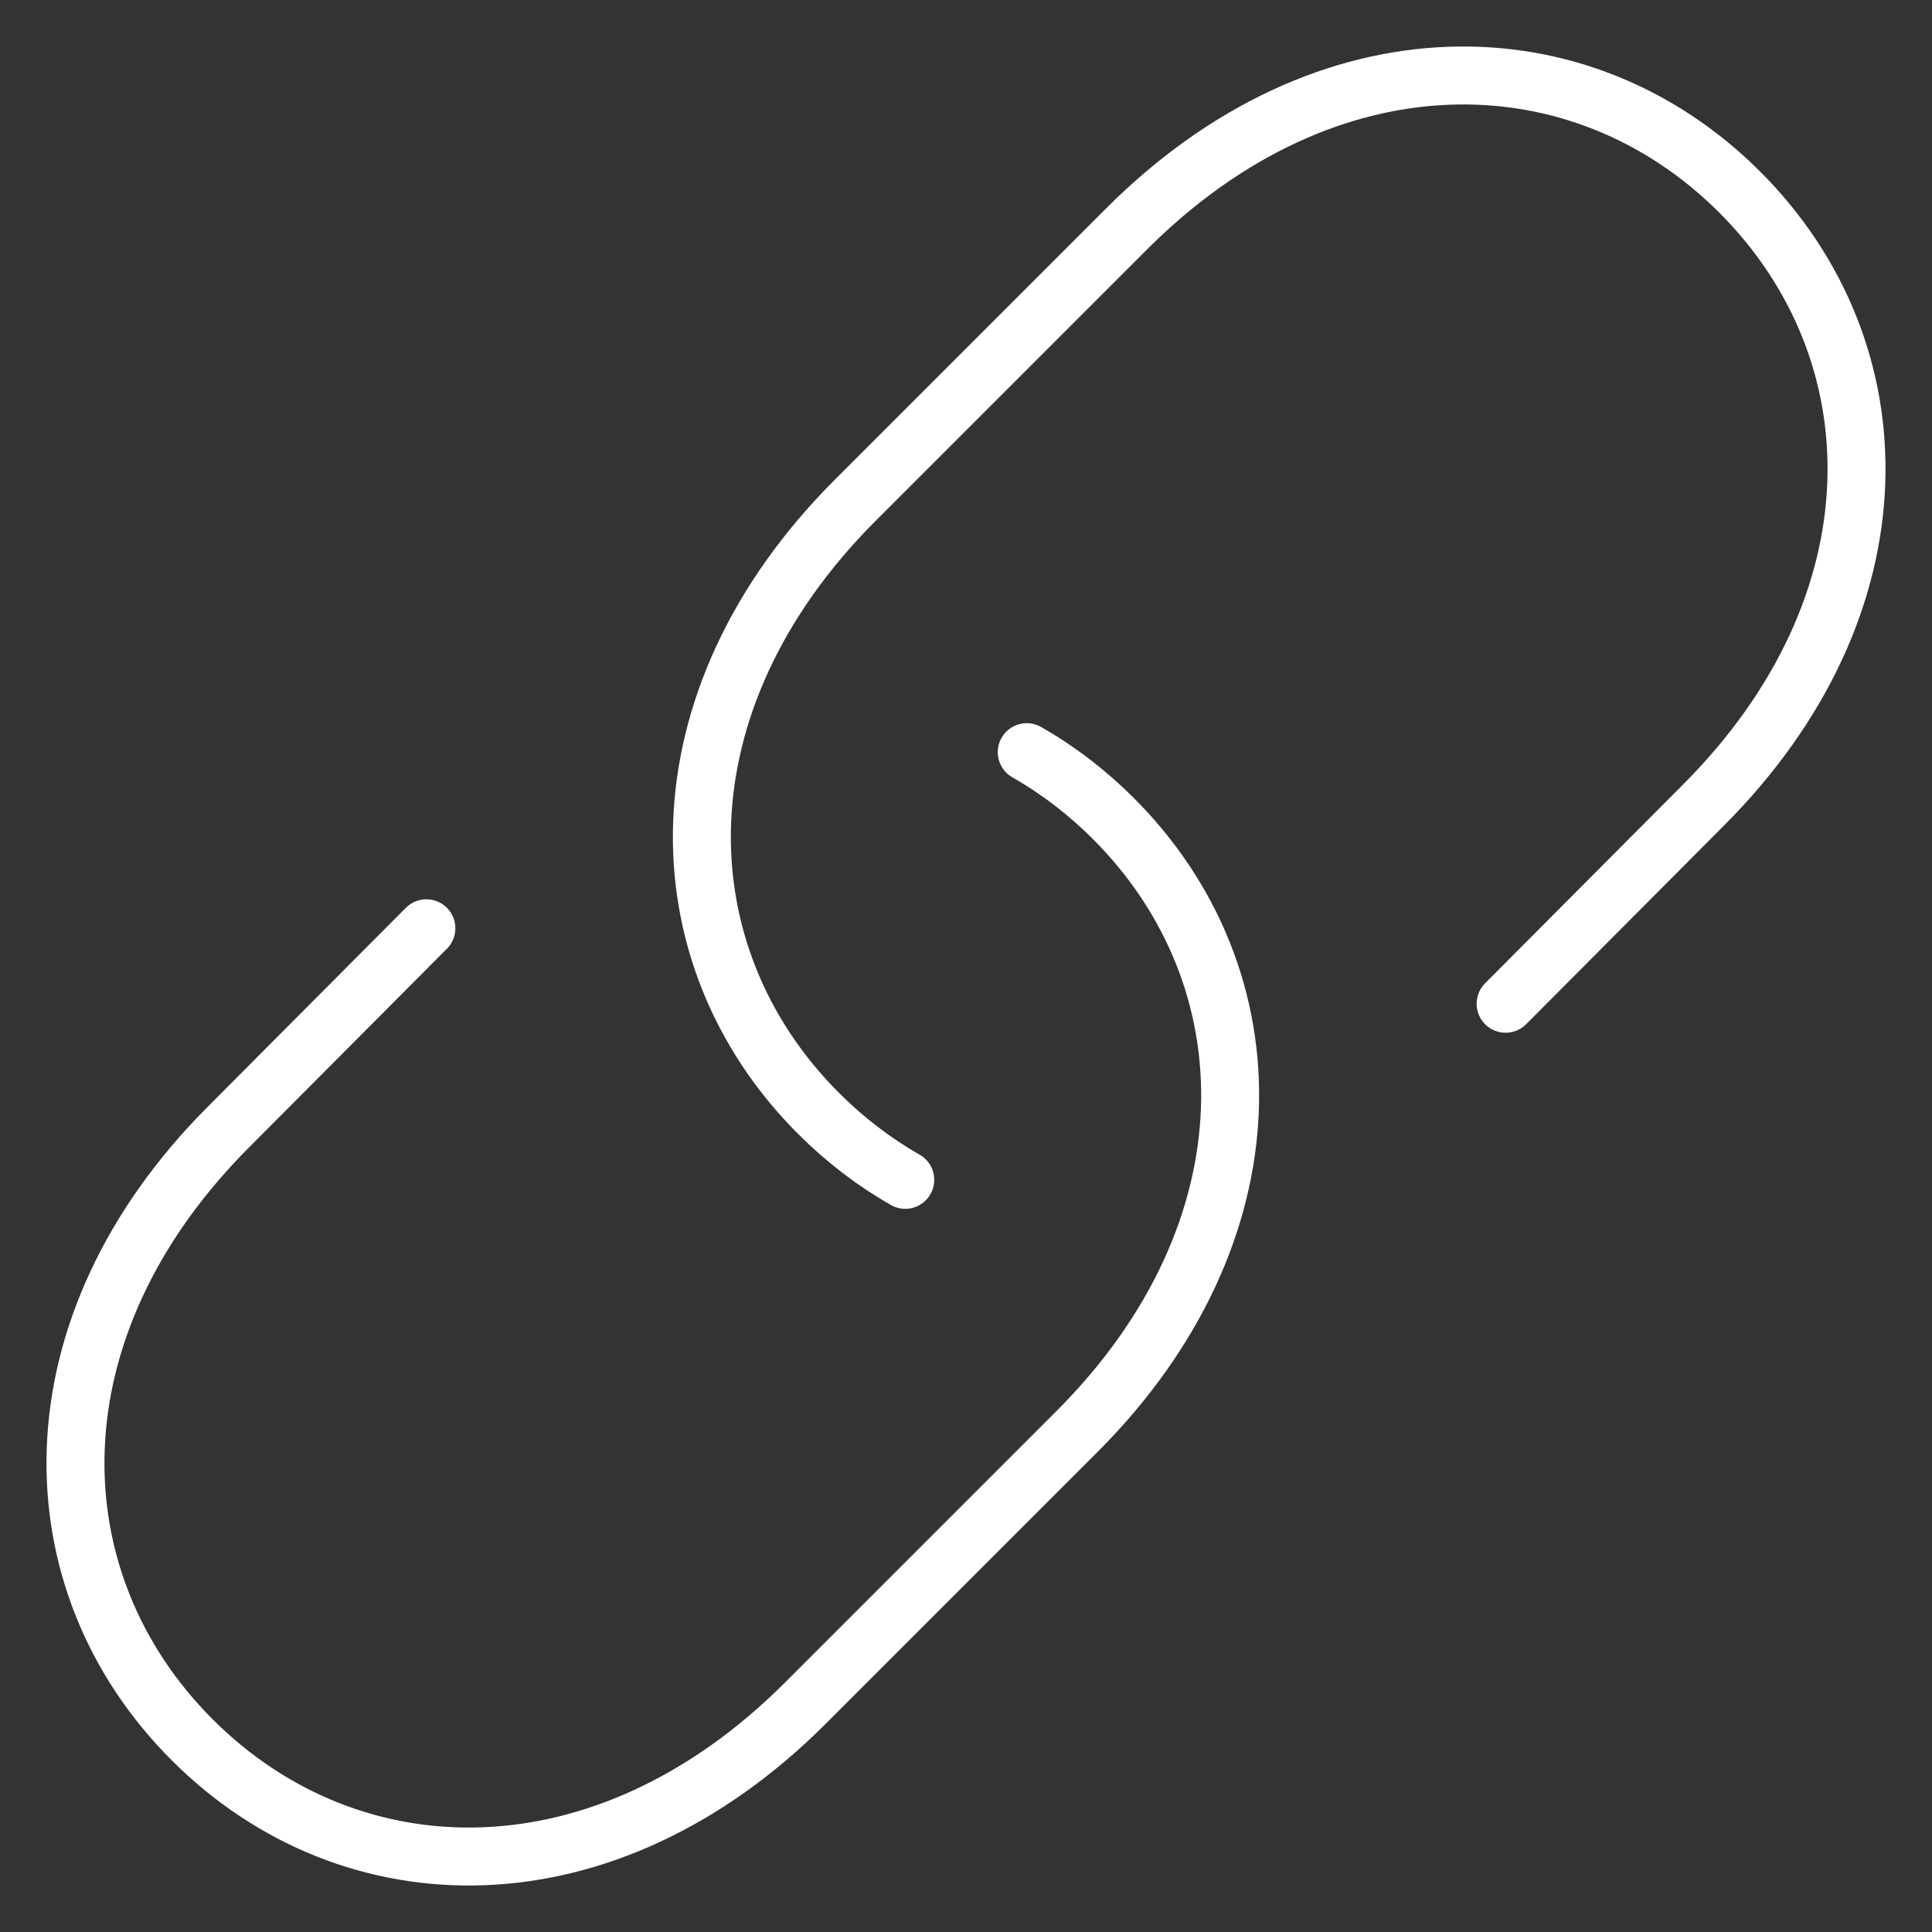
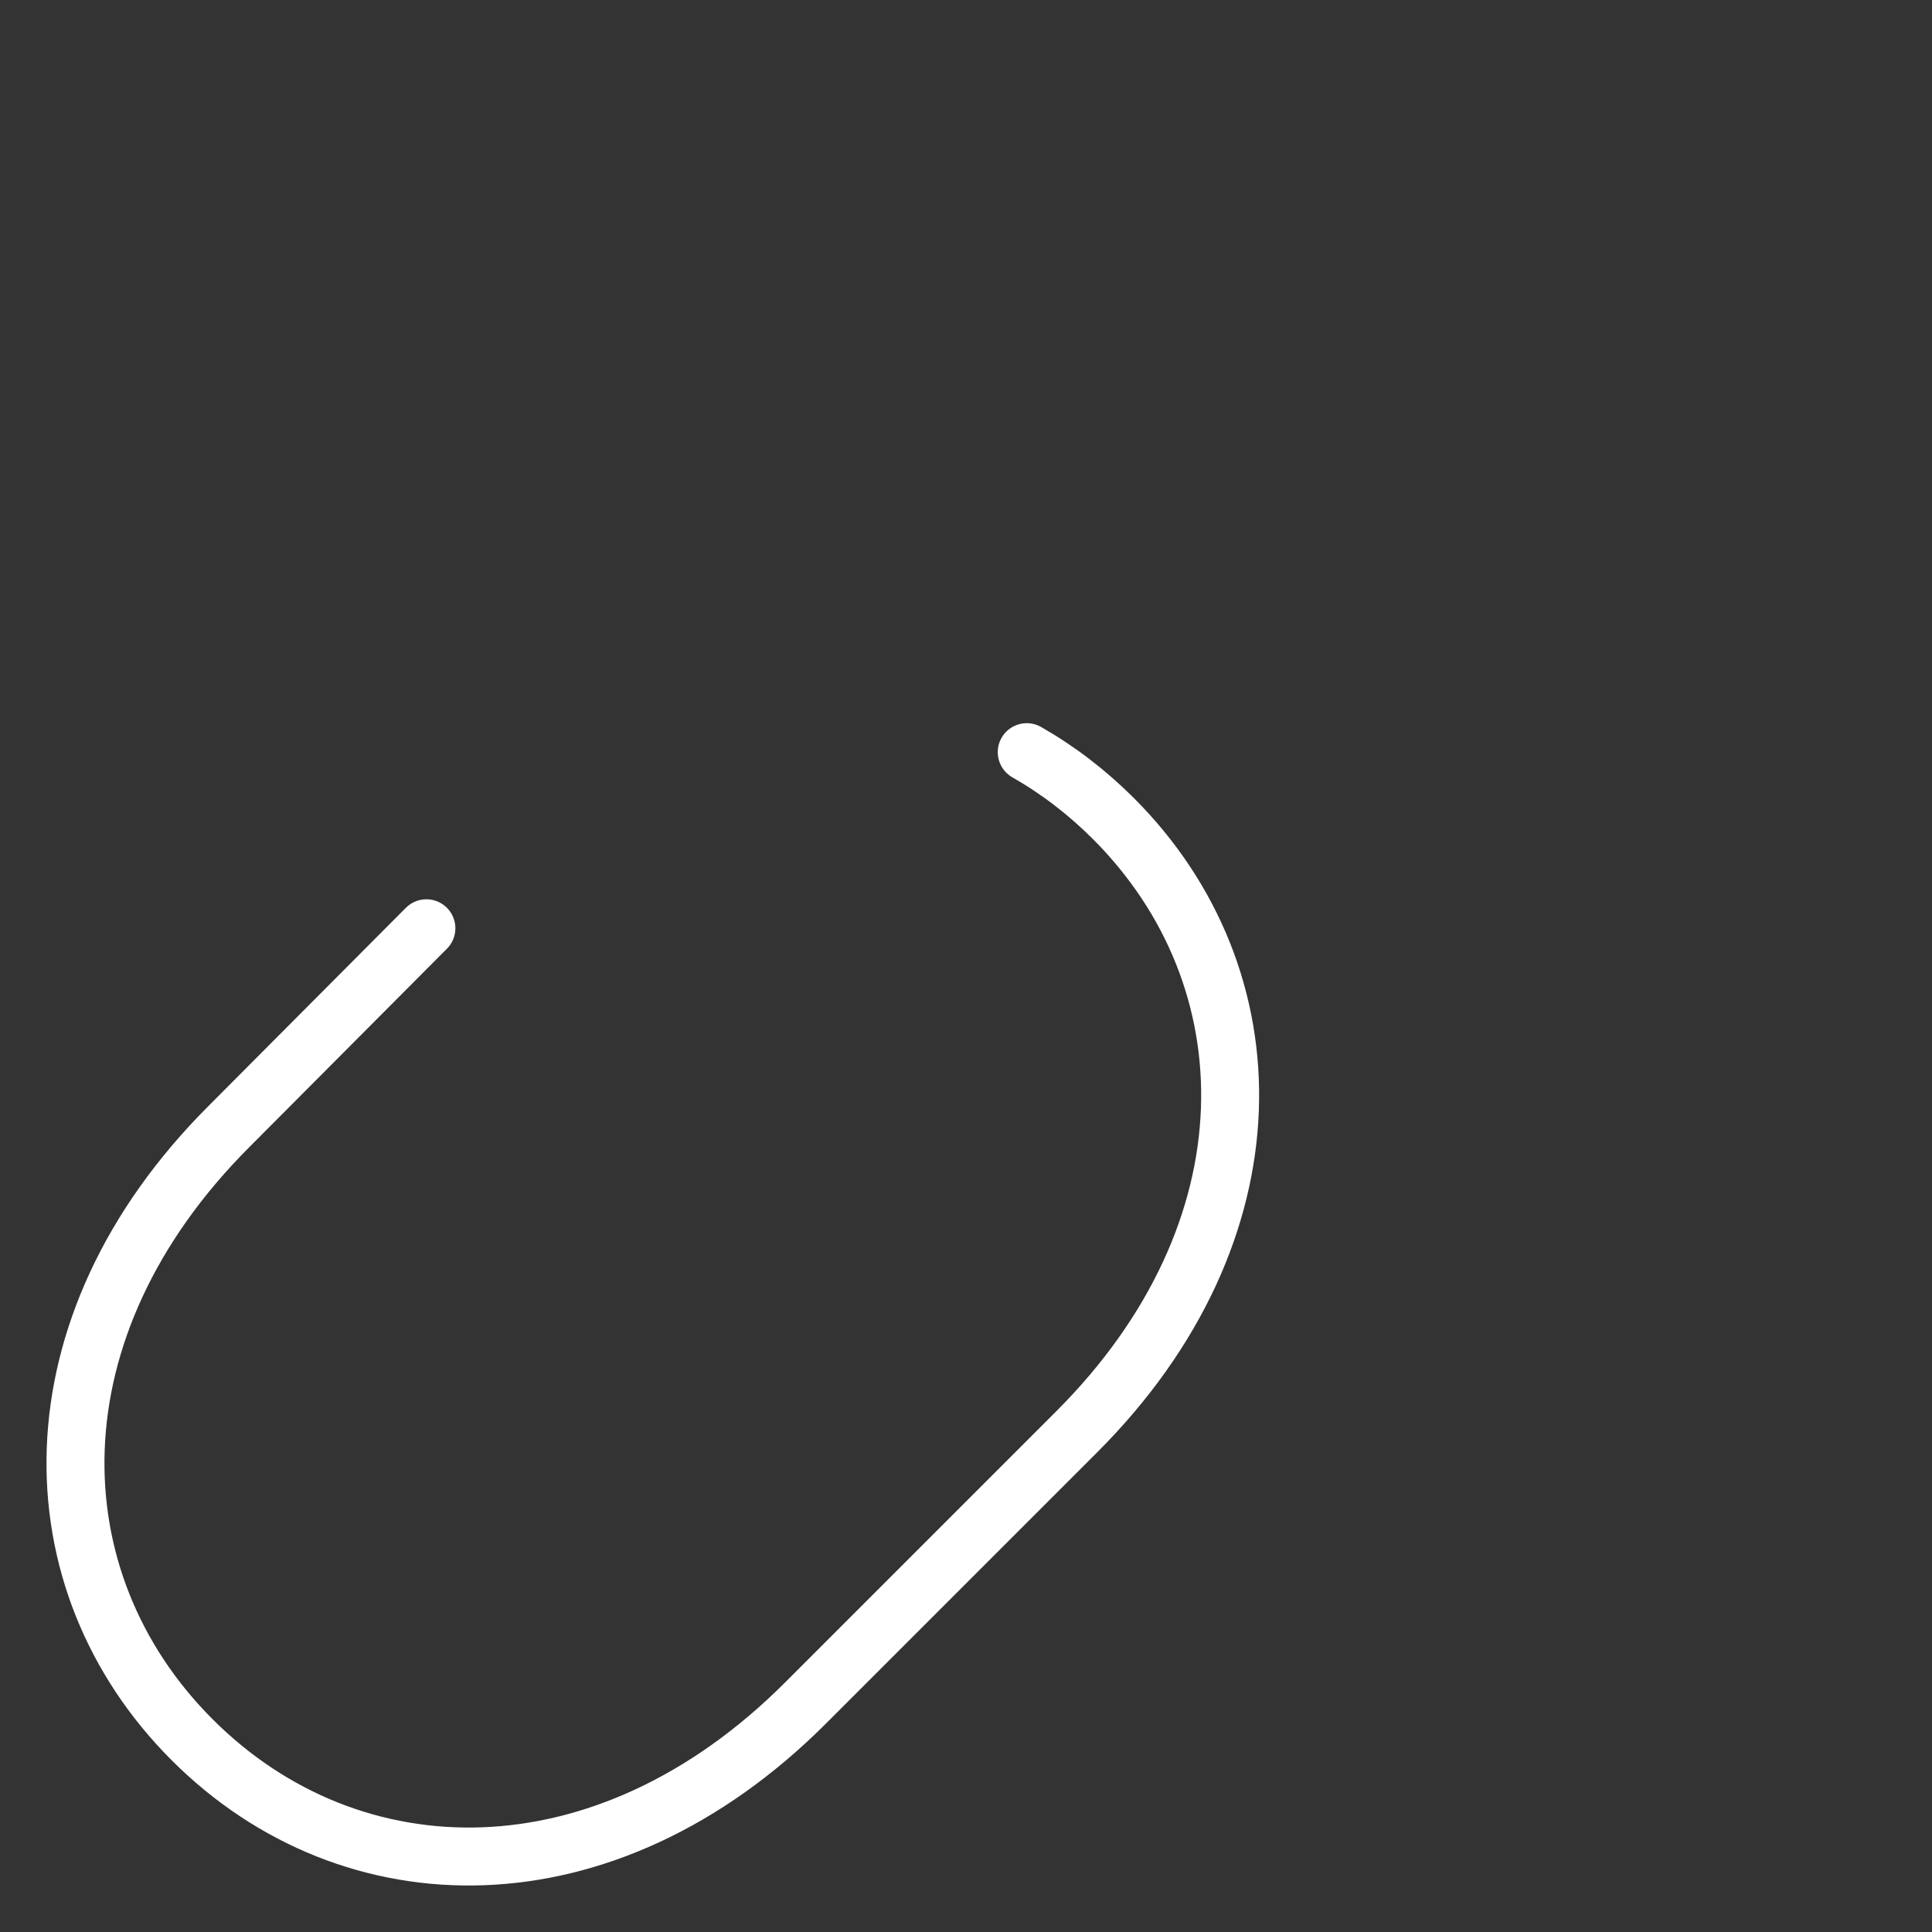
<svg xmlns="http://www.w3.org/2000/svg" width="100" height="100" viewBox="0 0 100 100" fill="none">
  <rect x="0" y="0" width="100" height="100" fill="#333333" stroke="none" />
  <mask id="mask0_682_4424" style="mask-type:luminance" maskUnits="userSpaceOnUse" x="0" y="0" width="100" height="100">
    <path d="M0 7.62939e-06H100V100H0V7.62939e-06Z" fill="white" />
  </mask>
  <g mask="url(#mask0_682_4424)">
    <path d="M53.144 38.932C54.751 39.848 56.259 40.998 57.631 42.37C65.871 50.61 66.097 63.744 55.73 74.111L41.69 88.151C31.323 98.518 18.188 98.293 9.948 90.052C1.707 81.812 1.482 68.677 11.848 58.311L22.07 48.047" stroke="white" stroke-width="3" stroke-miterlimit="10" stroke-linecap="round" stroke-linejoin="round" />
-     <path d="M46.856 61.068C45.249 60.153 43.741 59.003 42.369 57.631C34.129 49.391 33.904 36.256 44.27 25.89L58.311 11.849C68.678 1.482 81.812 1.708 90.052 9.948C98.293 18.189 98.519 31.323 88.152 41.69L77.93 51.954" stroke="white" stroke-width="3" stroke-miterlimit="10" stroke-linecap="round" stroke-linejoin="round" />
  </g>
</svg>